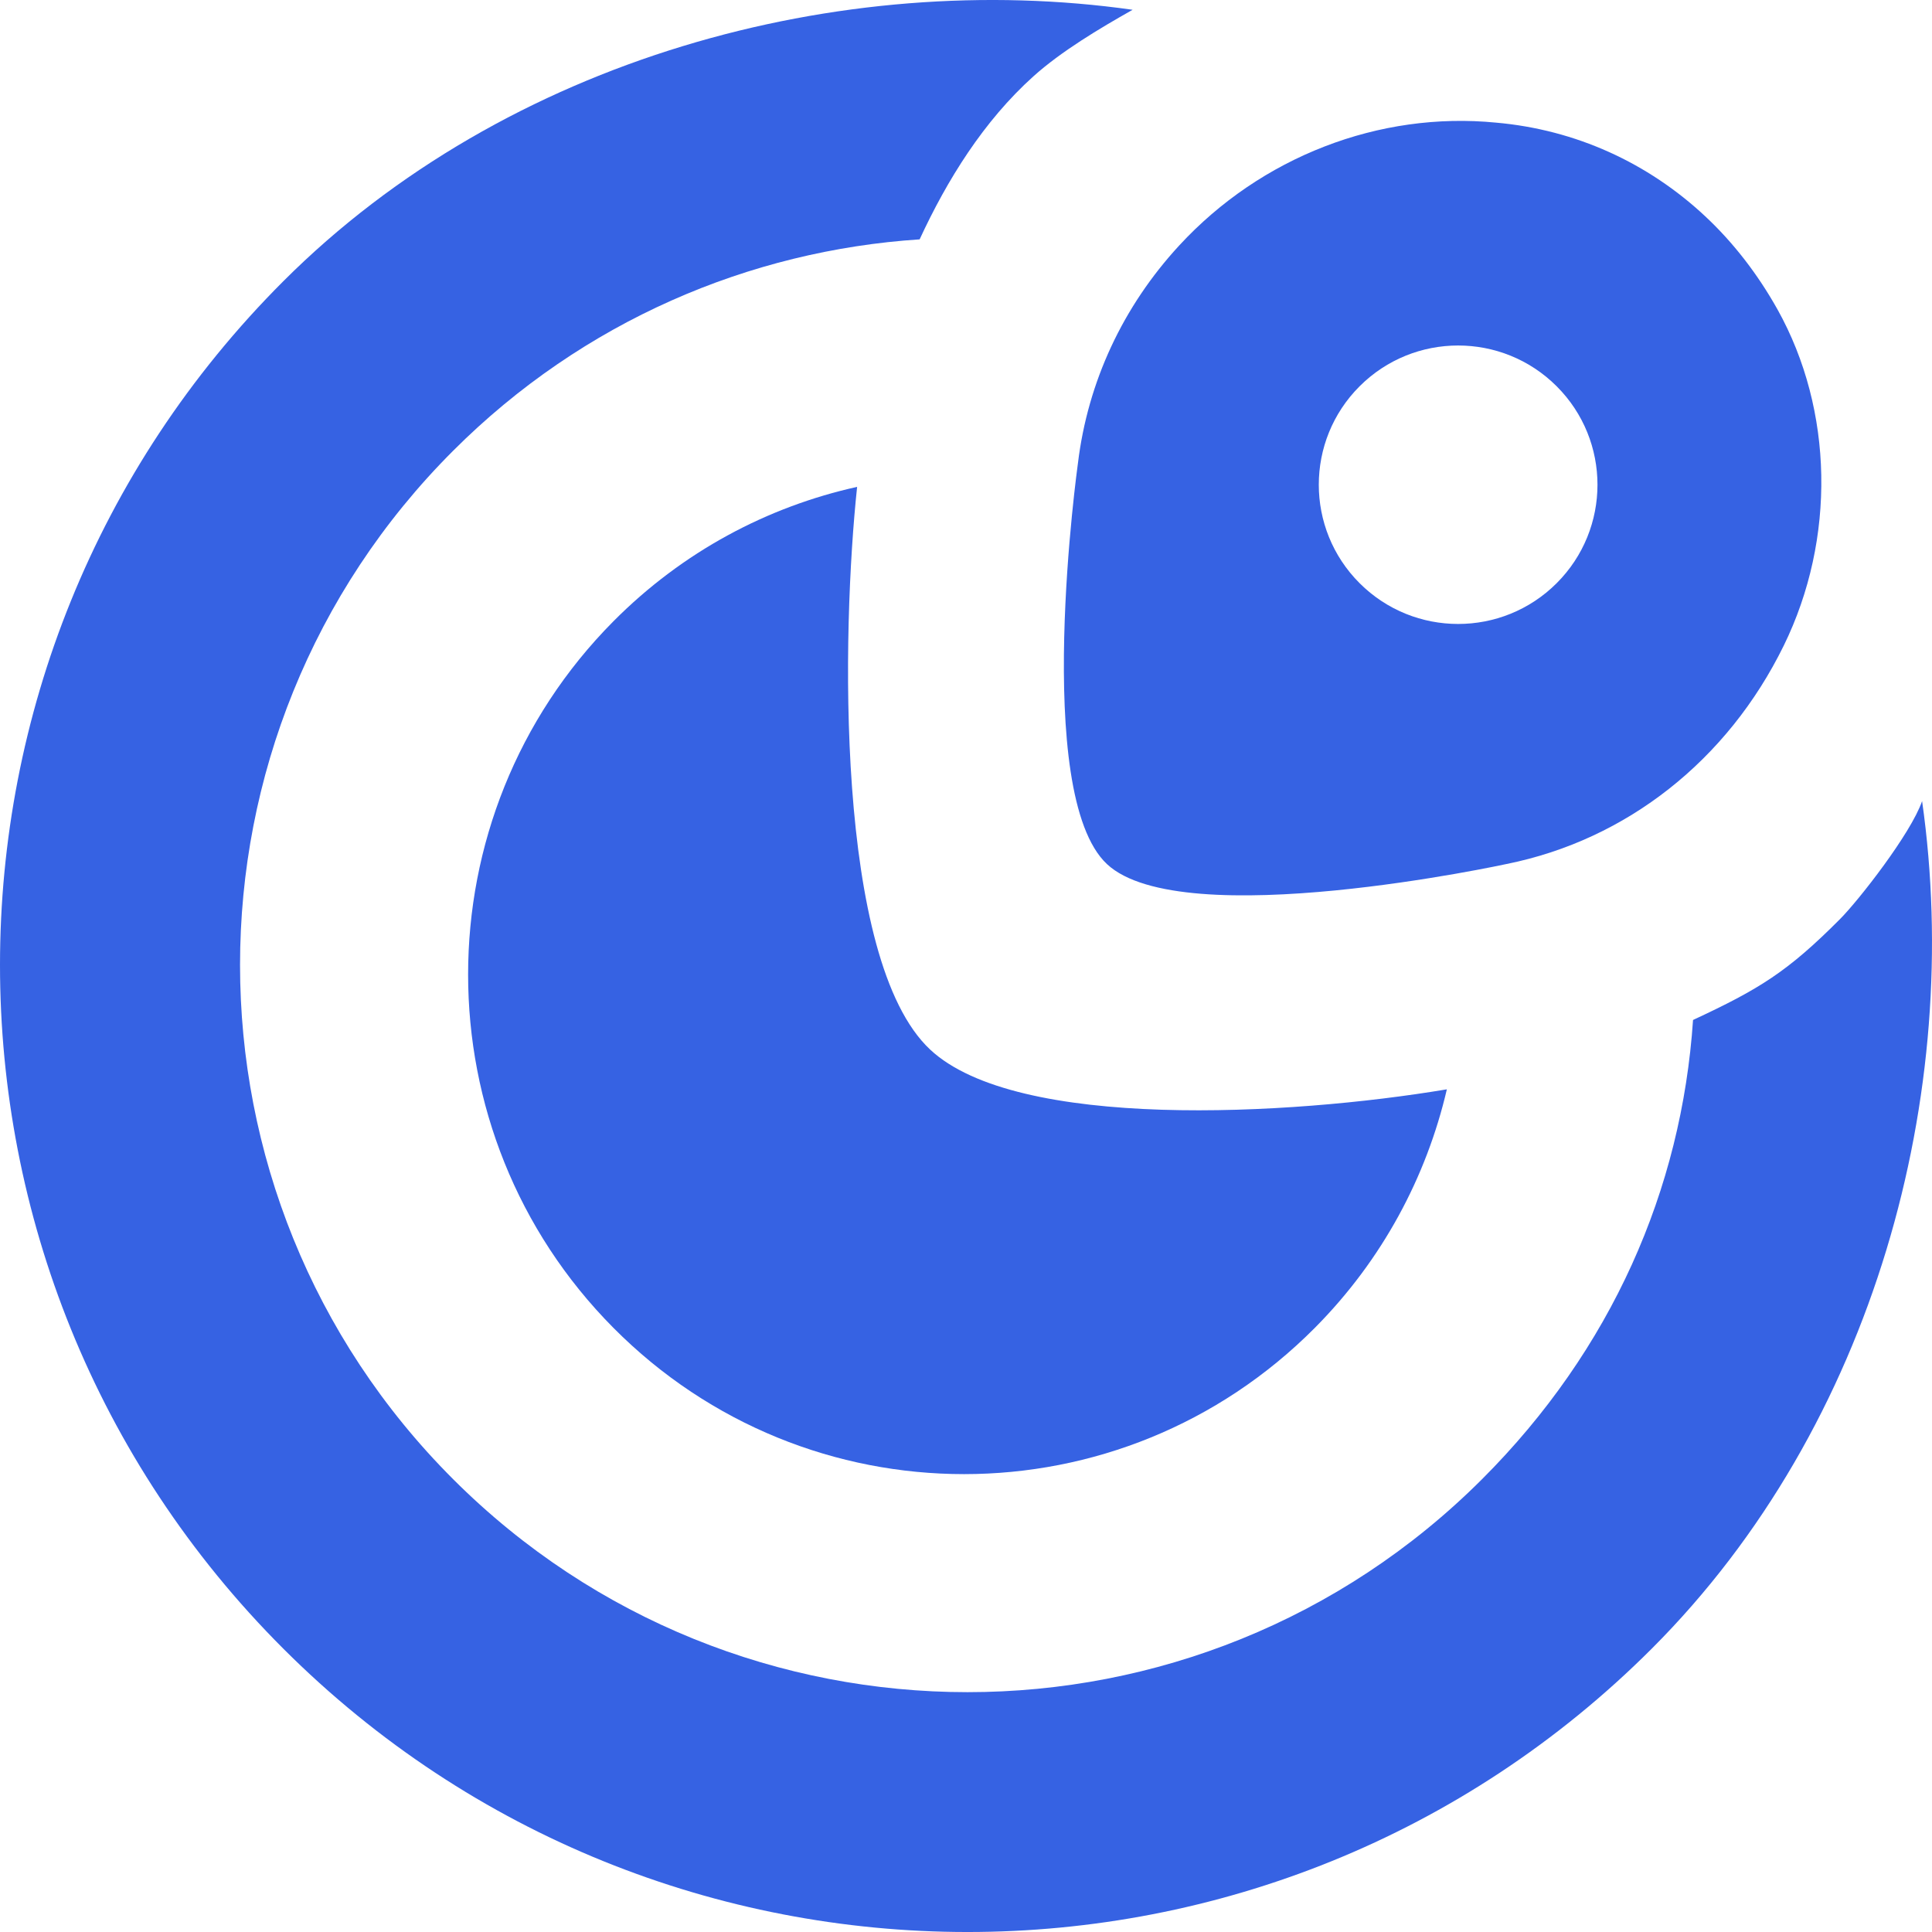
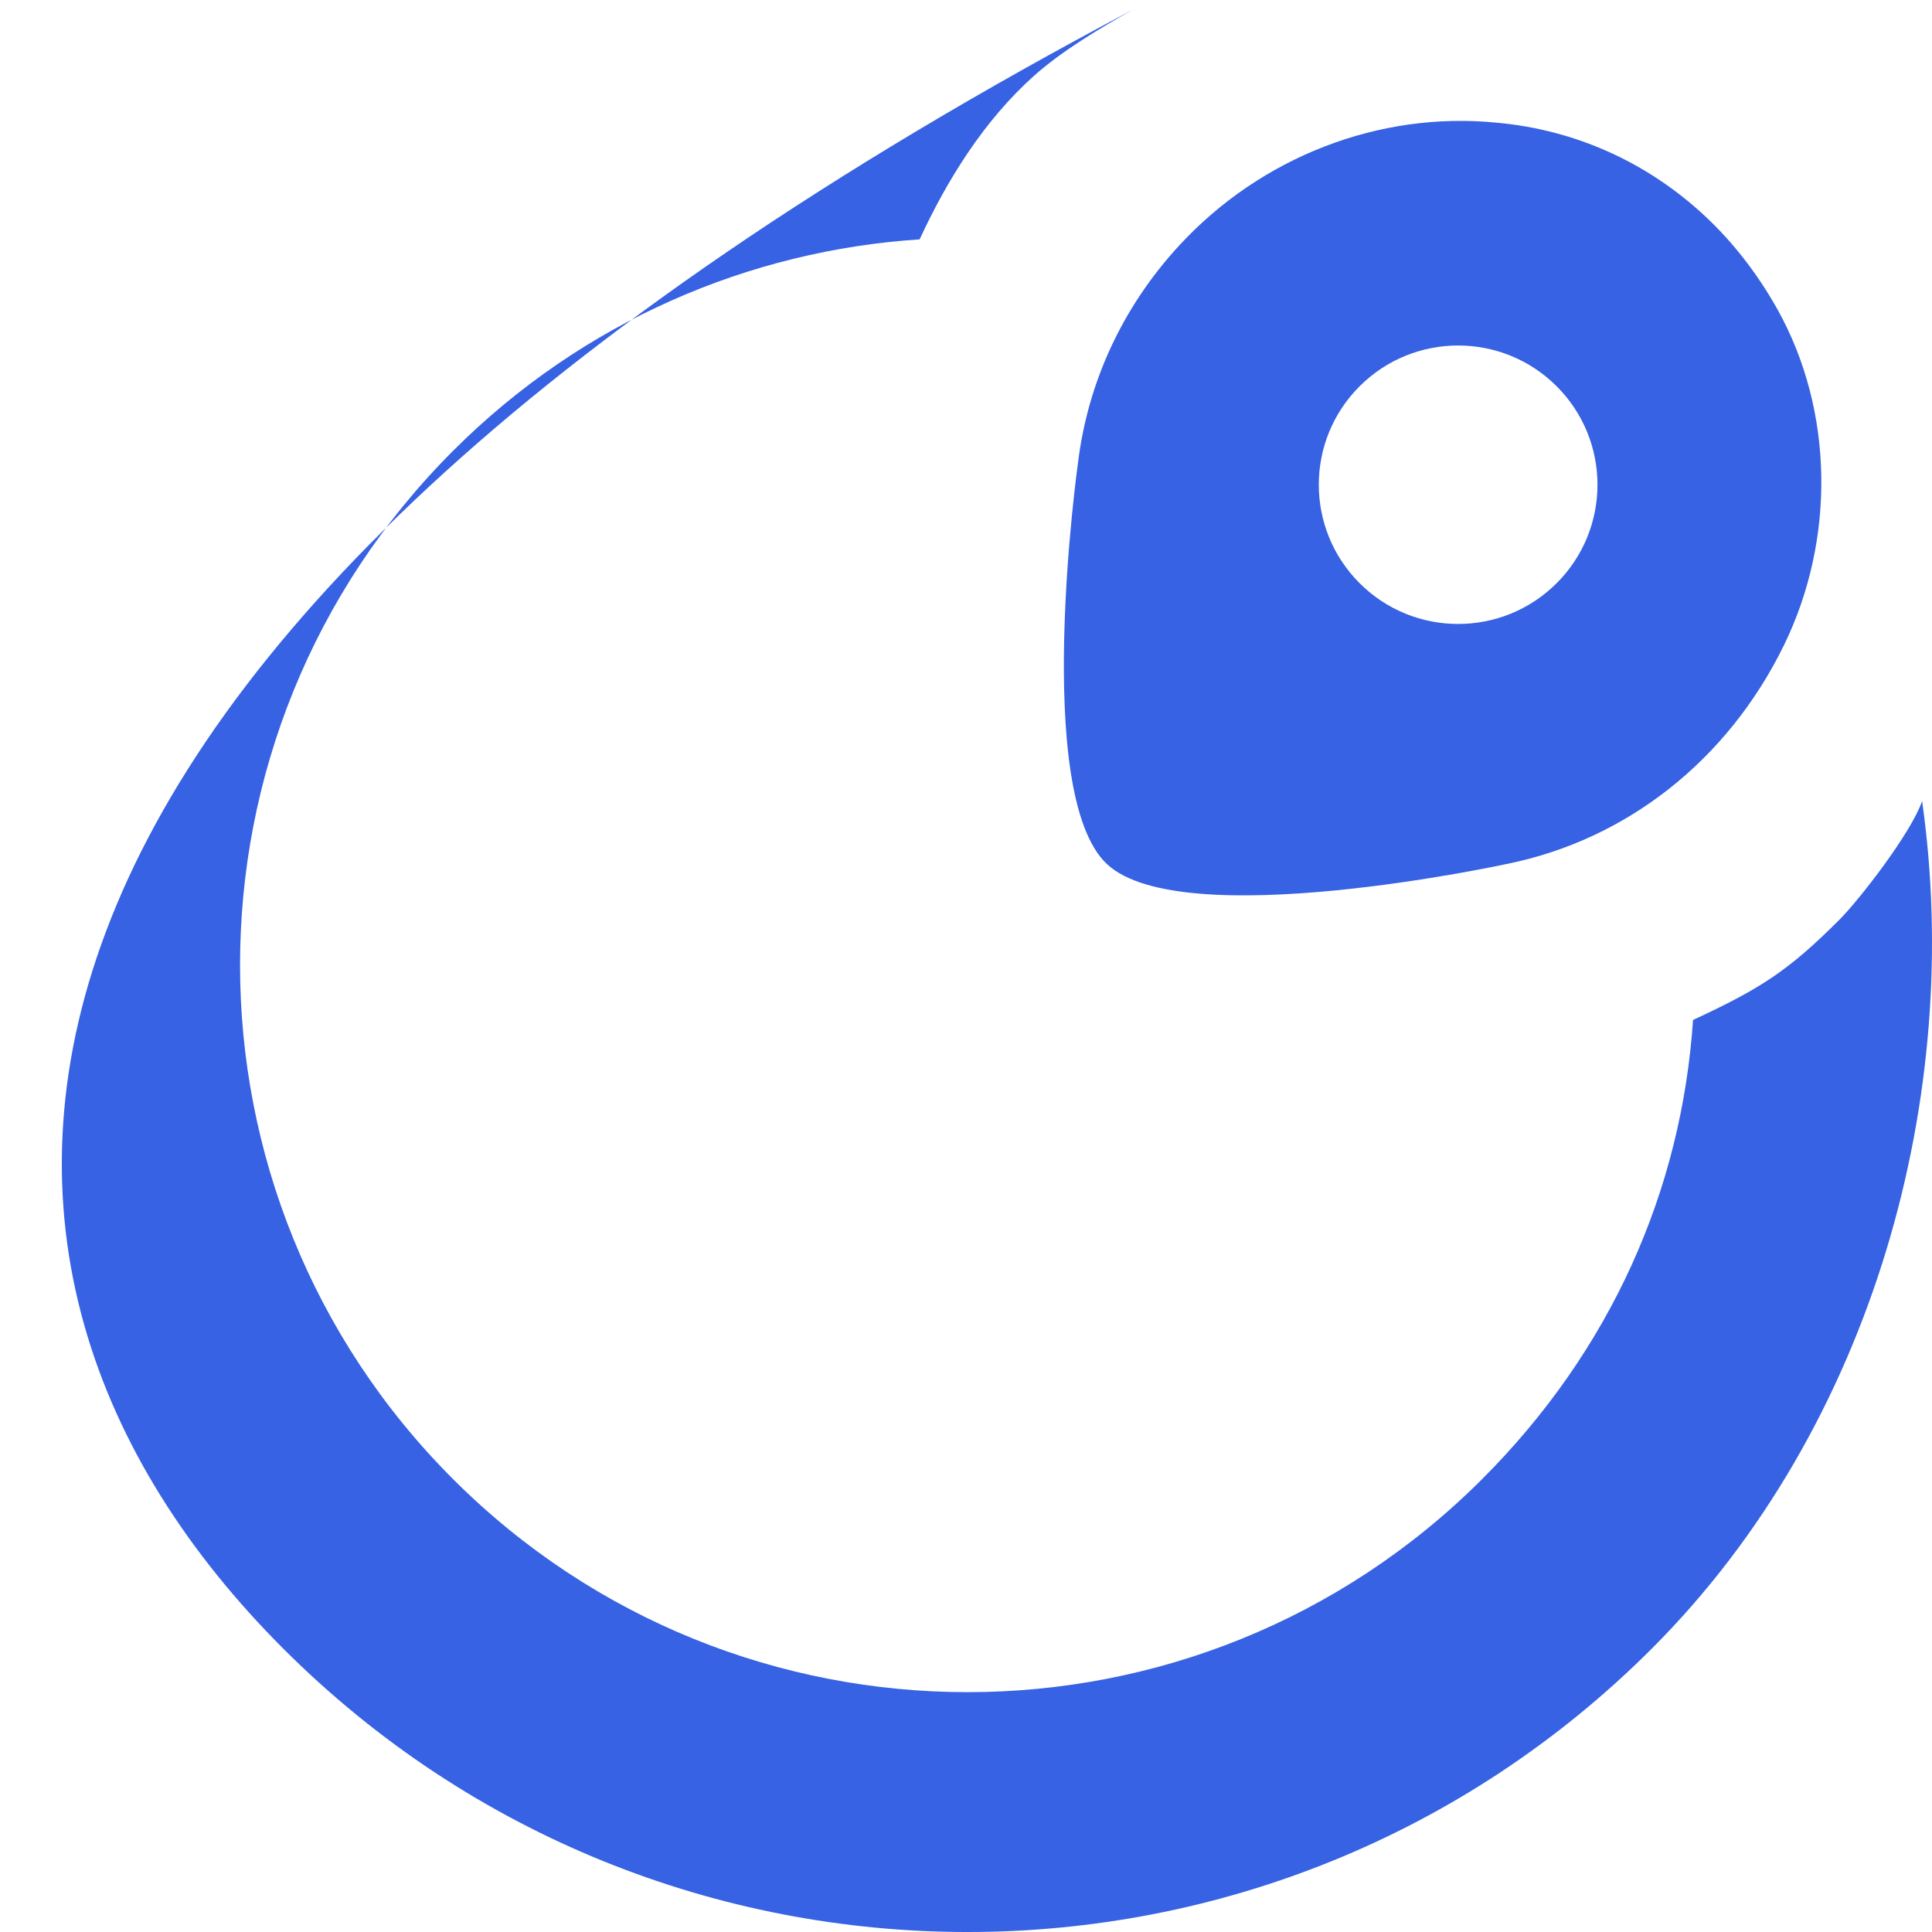
<svg xmlns="http://www.w3.org/2000/svg" width="48" height="48" viewBox="0 0 48 48" fill="none">
-   <path d="M23.109 26.076C20.73 23.85 20.919 15.61 21.295 12.096C19.076 12.588 16.966 13.698 15.239 15.437C10.427 20.283 10.427 28.141 15.239 32.989C20.051 37.837 27.854 37.835 32.668 32.989C34.348 31.297 35.44 29.236 35.947 27.064C32.021 27.722 25.258 28.088 23.109 26.076Z" fill="#3662E3" />
-   <path d="M47.754 19.903C47.474 20.712 46.176 22.372 45.714 22.835C44.414 24.141 43.714 24.572 42.063 25.341C41.78 29.551 40.041 33.531 36.821 36.75C29.762 43.805 18.316 43.805 11.258 36.75C4.199 29.694 4.199 18.254 11.258 11.199C14.483 7.974 18.627 6.224 22.848 5.947C23.53 4.473 24.435 3.009 25.681 1.891C26.369 1.274 27.309 0.712 28.14 0.243C20.912 -0.782 12.6 1.429 7.041 6.985C-2.347 16.368 -2.347 31.58 7.041 40.963C16.428 50.346 31.647 50.346 41.035 40.963C46.596 35.403 48.782 27.128 47.754 19.903Z" fill="#3662E3" />
+   <path d="M47.754 19.903C47.474 20.712 46.176 22.372 45.714 22.835C44.414 24.141 43.714 24.572 42.063 25.341C41.78 29.551 40.041 33.531 36.821 36.75C29.762 43.805 18.316 43.805 11.258 36.75C4.199 29.694 4.199 18.254 11.258 11.199C14.483 7.974 18.627 6.224 22.848 5.947C23.53 4.473 24.435 3.009 25.681 1.891C26.369 1.274 27.309 0.712 28.14 0.243C-2.347 16.368 -2.347 31.58 7.041 40.963C16.428 50.346 31.647 50.346 41.035 40.963C46.596 35.403 48.782 27.128 47.754 19.903Z" fill="#3662E3" />
  <path fill-rule="evenodd" clip-rule="evenodd" d="M44.162 7.689C43.672 6.814 43.065 6.027 42.367 5.375C40.944 4.044 39.148 3.222 37.172 3.047C34.268 2.761 31.33 3.896 29.298 6.098C27.897 7.616 27.026 9.488 26.781 11.509C26.781 11.509 25.631 19.72 27.503 21.469C29.374 23.218 37.434 21.465 37.434 21.465C40.413 20.865 42.921 18.89 44.319 16.036C45.614 13.388 45.556 10.188 44.162 7.689ZM38.675 14.489C37.323 15.84 35.131 15.84 33.779 14.489C32.427 13.138 32.427 10.948 33.779 9.597C35.131 8.246 37.323 8.246 38.675 9.597C40.027 10.948 40.027 13.138 38.675 14.489Z" fill="#3662E3" />
</svg>